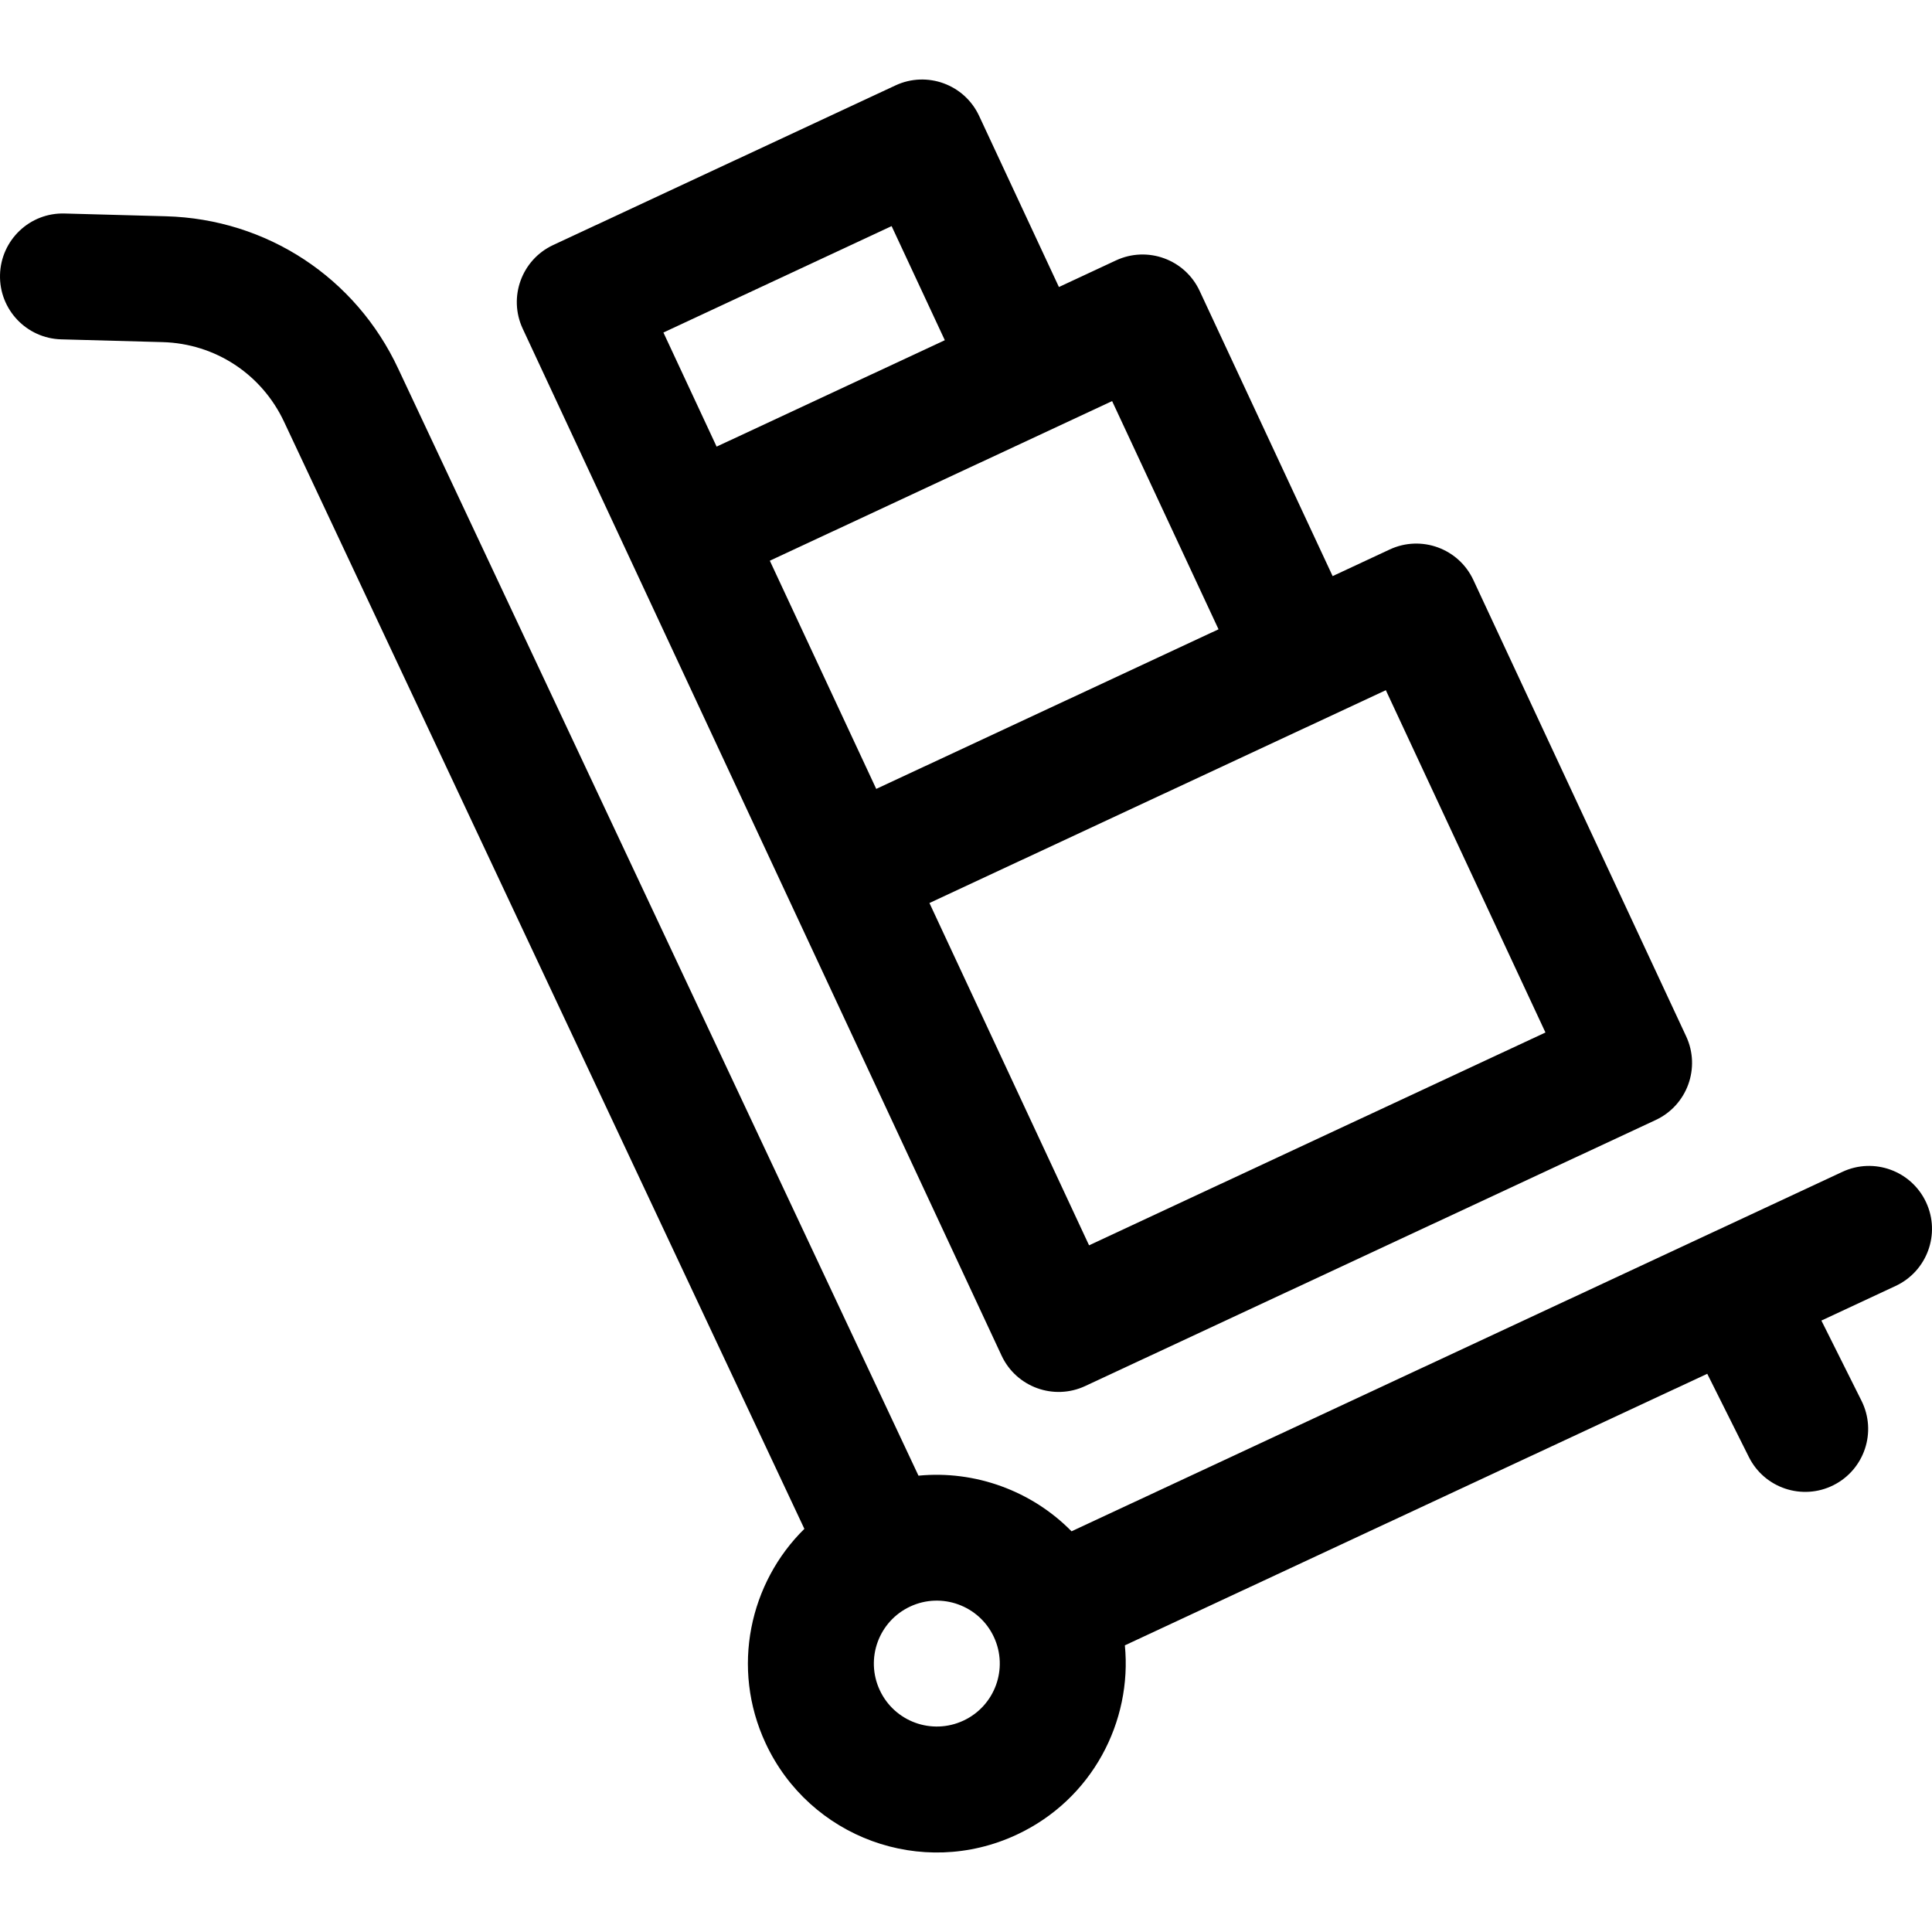
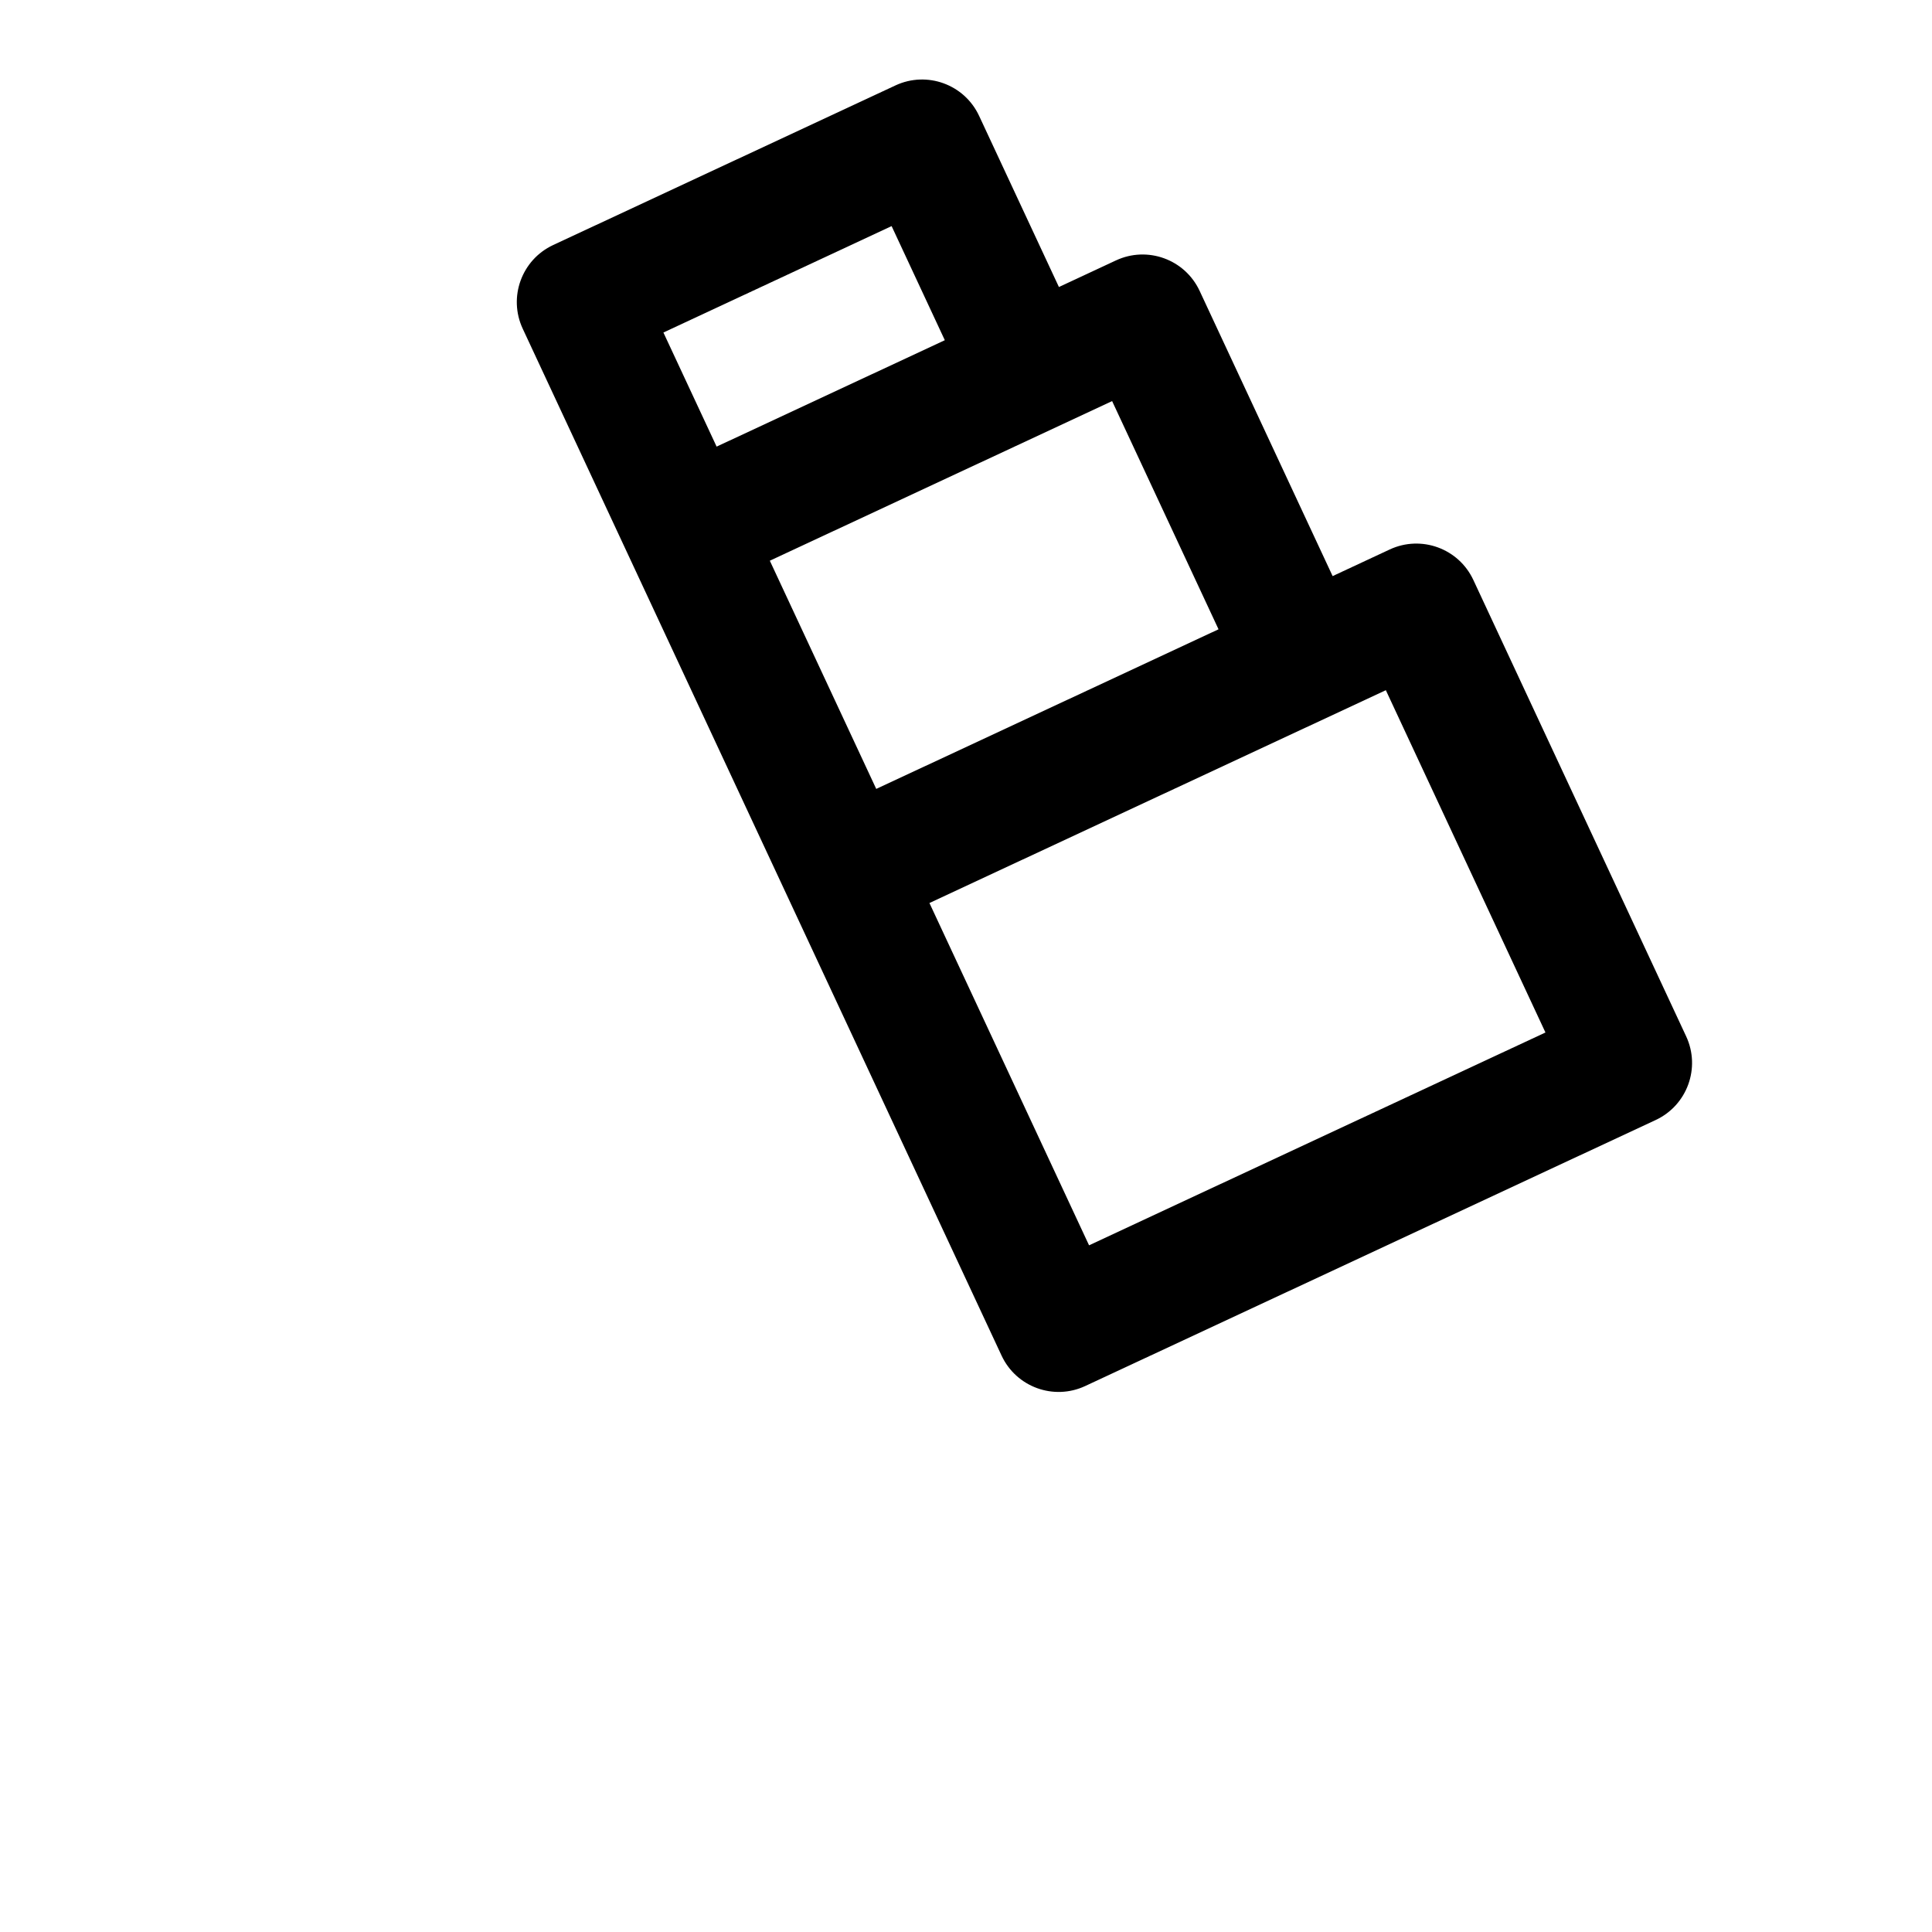
<svg xmlns="http://www.w3.org/2000/svg" version="1.1" id="Layer_1" x="0px" y="0px" viewBox="0 0 511.999 511.999" style="enable-background:new 0 0 511.999 511.999;" xml:space="preserve">
  <g>
    <g>
-       <path d="M510.432,318.615c-3.895-8.351-13.82-11.964-22.169-8.069c-1.747,0.815-197.877,92.273-204.292,95.264    c-10.573-10.747-25.561-16.196-40.566-14.745L105.541,97.725C94.257,73.527,70.668,58.043,43.98,57.314l-26.843-0.733    C7.9,56.307,0.258,63.591,0.006,72.801s7.011,16.88,16.22,17.13l26.843,0.733c13.975,0.383,26.327,8.49,32.257,21.206    l137.841,293.292c-14.43,14.165-19.616,36.778-10.256,56.852c11.64,24.963,41.331,35.945,66.506,24.206    c20.111-9.378,30.647-30.07,28.682-50.186l154.337-71.969l11.038,22.075c4.126,8.252,14.154,11.576,22.381,7.46    c8.241-4.12,11.58-14.14,7.46-22.38l-10.631-21.26l19.679-9.176C510.713,336.89,514.325,326.965,510.432,318.615z     M255.316,455.981c-8.355,3.896-18.271,0.29-22.168-8.067c-3.897-8.357-0.289-18.272,8.068-22.17    c8.34-3.887,18.283-0.265,22.169,8.068C267.281,442.169,263.674,452.083,255.316,455.981z" />
-     </g>
+       </g>
  </g>
  <g>
    <g>
      <path d="M446.847,274.639l-56.399-120.948c-3.892-8.351-13.819-11.965-22.169-8.069l-15.119,7.05l-35.249-75.592    c-3.893-8.351-13.82-11.964-22.169-8.069l-15.118,7.05l-21.15-45.355c-3.893-8.351-13.82-11.965-22.169-8.069l-90.712,42.299    c-8.344,3.891-11.962,13.819-8.068,22.169c3.978,8.53,124.112,266.159,126.899,272.136c3.895,8.352,13.819,11.963,22.169,8.069    l151.186-70.5C447.122,292.917,450.74,282.989,446.847,274.639z M175.811,88.122l60.475-28.201l14.099,30.237    c-6.357,2.964-52.253,24.366-60.475,28.2L175.811,88.122z M204.012,148.596c11.204-5.225,79.194-36.93,90.711-42.3l28.2,60.474    l-90.711,42.299L204.012,148.596z M288.61,330.02l-42.299-90.712c4.412-2.057,116.187-54.18,120.949-56.399l42.3,90.712    L288.61,330.02z" />
    </g>
  </g>
  <g>
</g>
  <g>
</g>
  <g>
</g>
  <g>
</g>
  <g>
</g>
  <g>
</g>
  <g>
</g>
  <g>
</g>
  <g>
</g>
  <g>
</g>
  <g>
</g>
  <g>
</g>
  <g>
</g>
  <g>
</g>
  <g>
</g>
</svg>